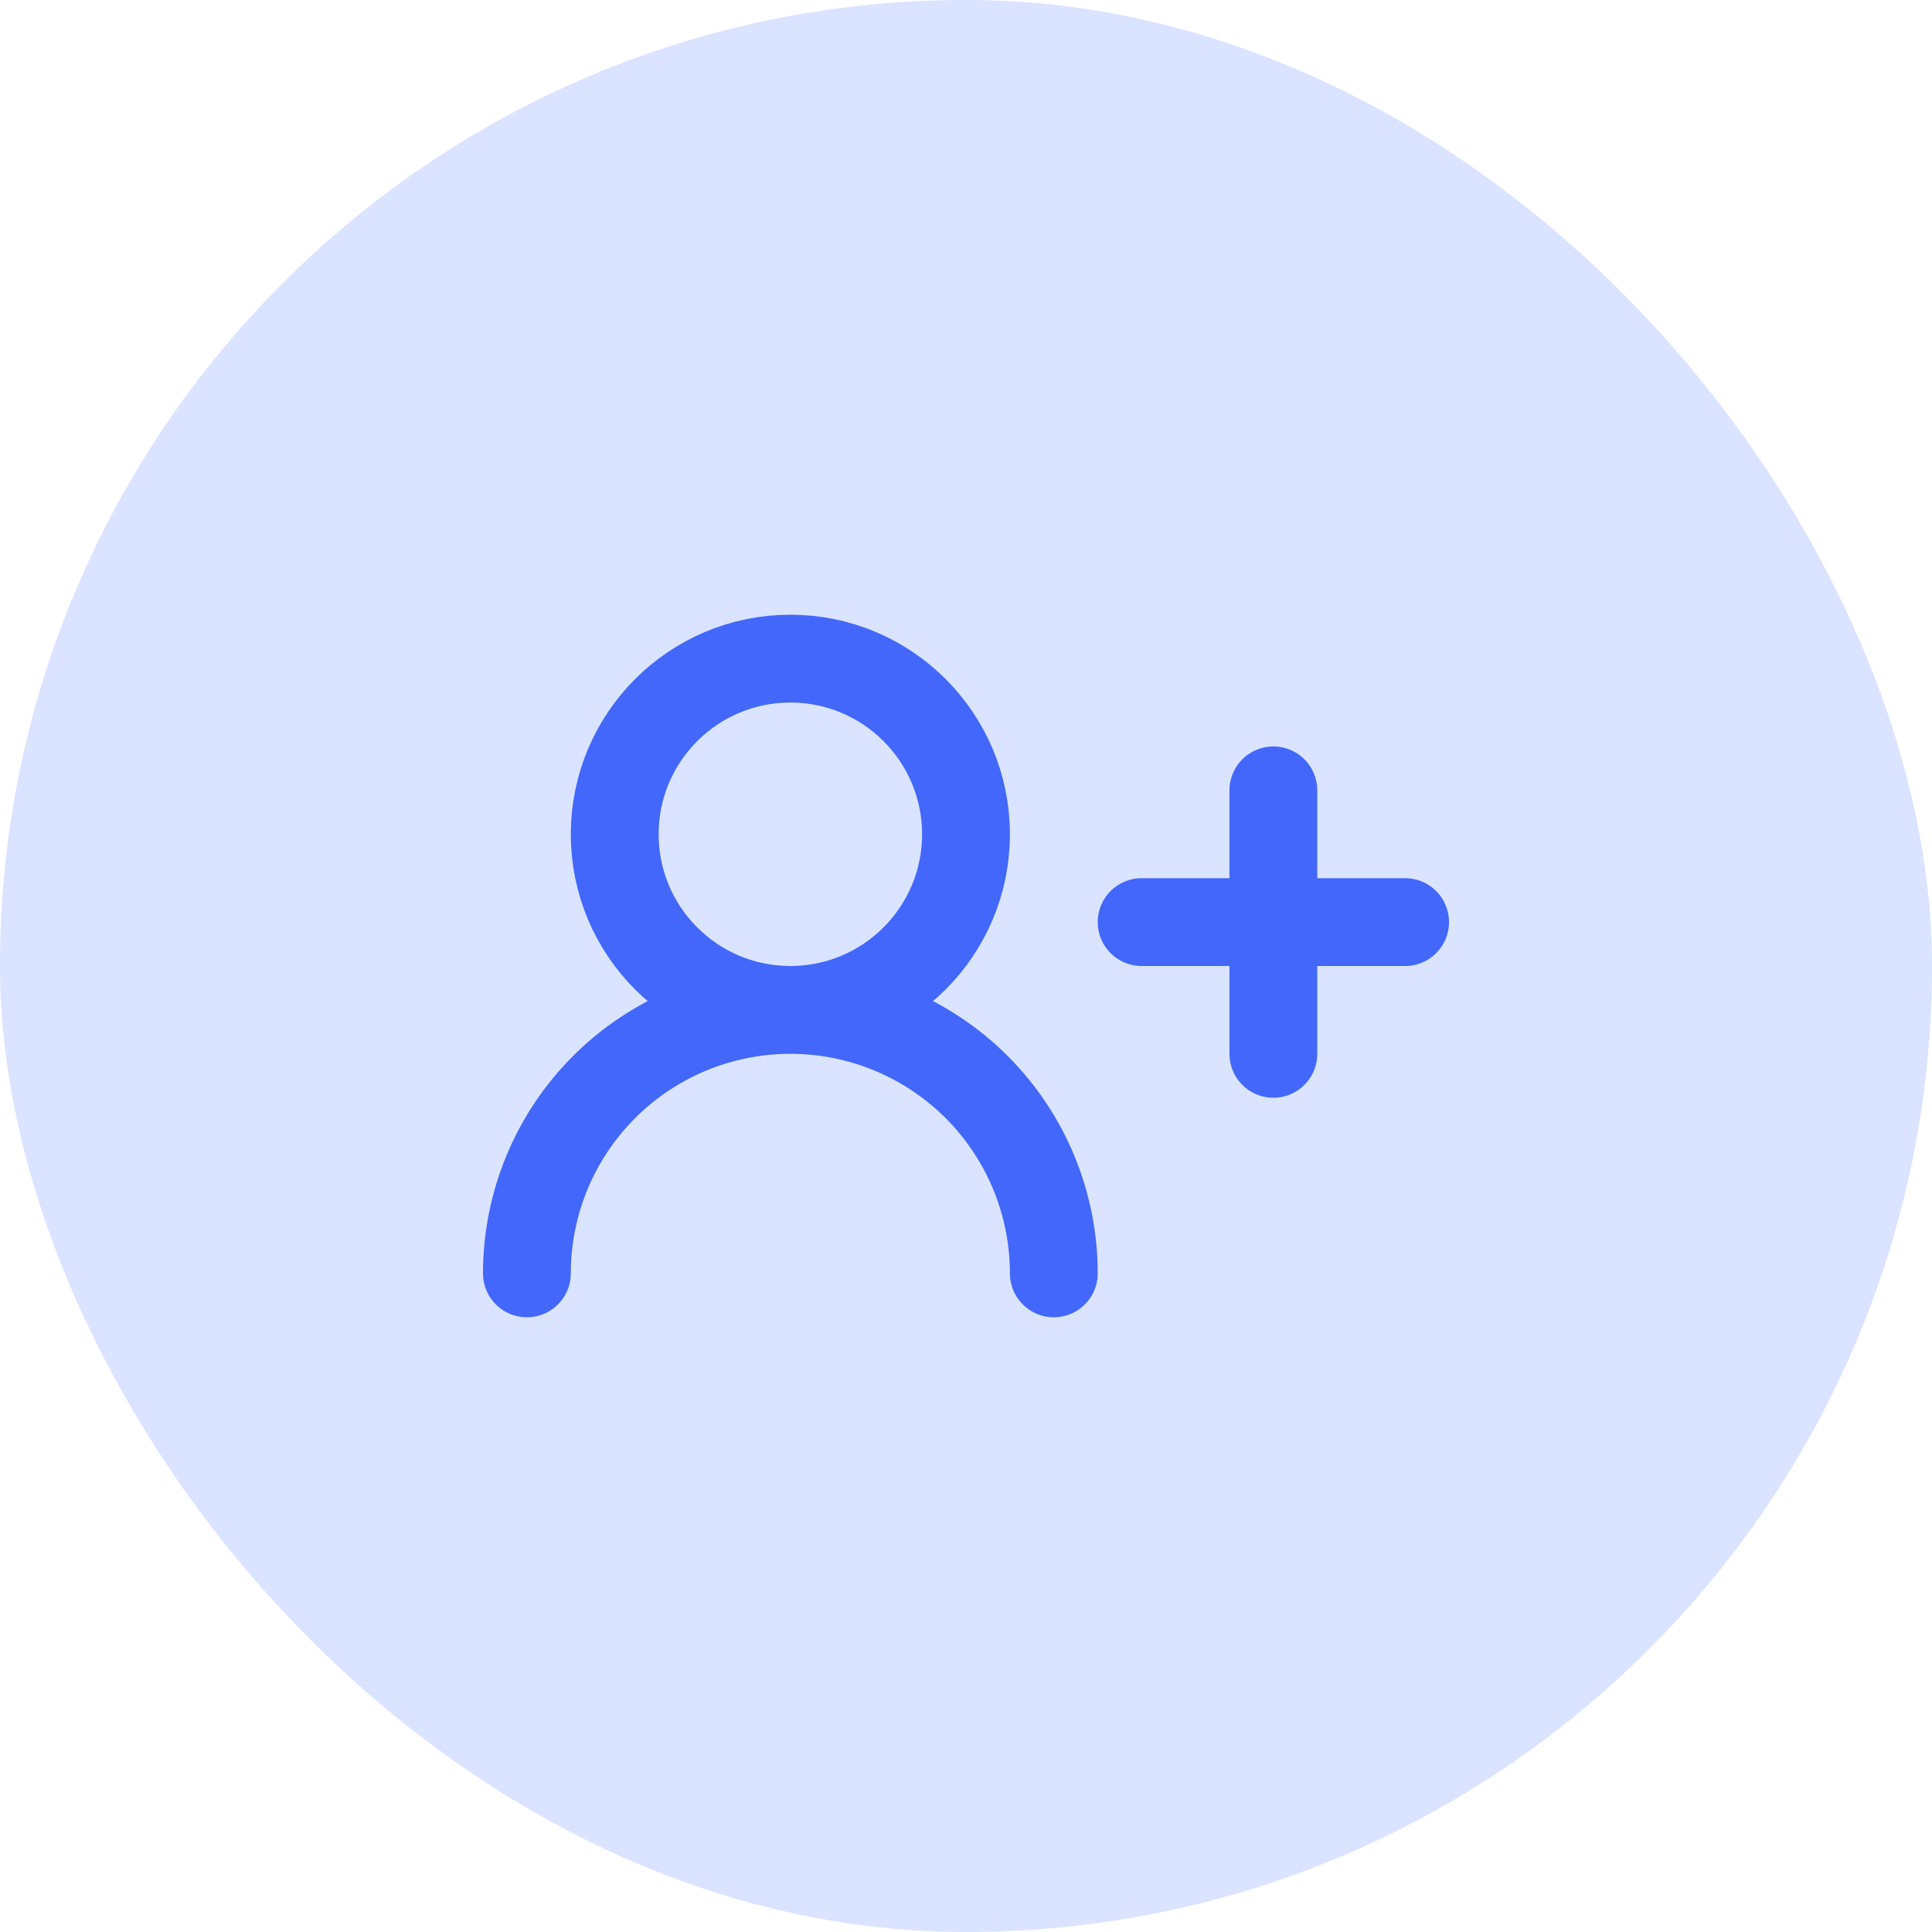
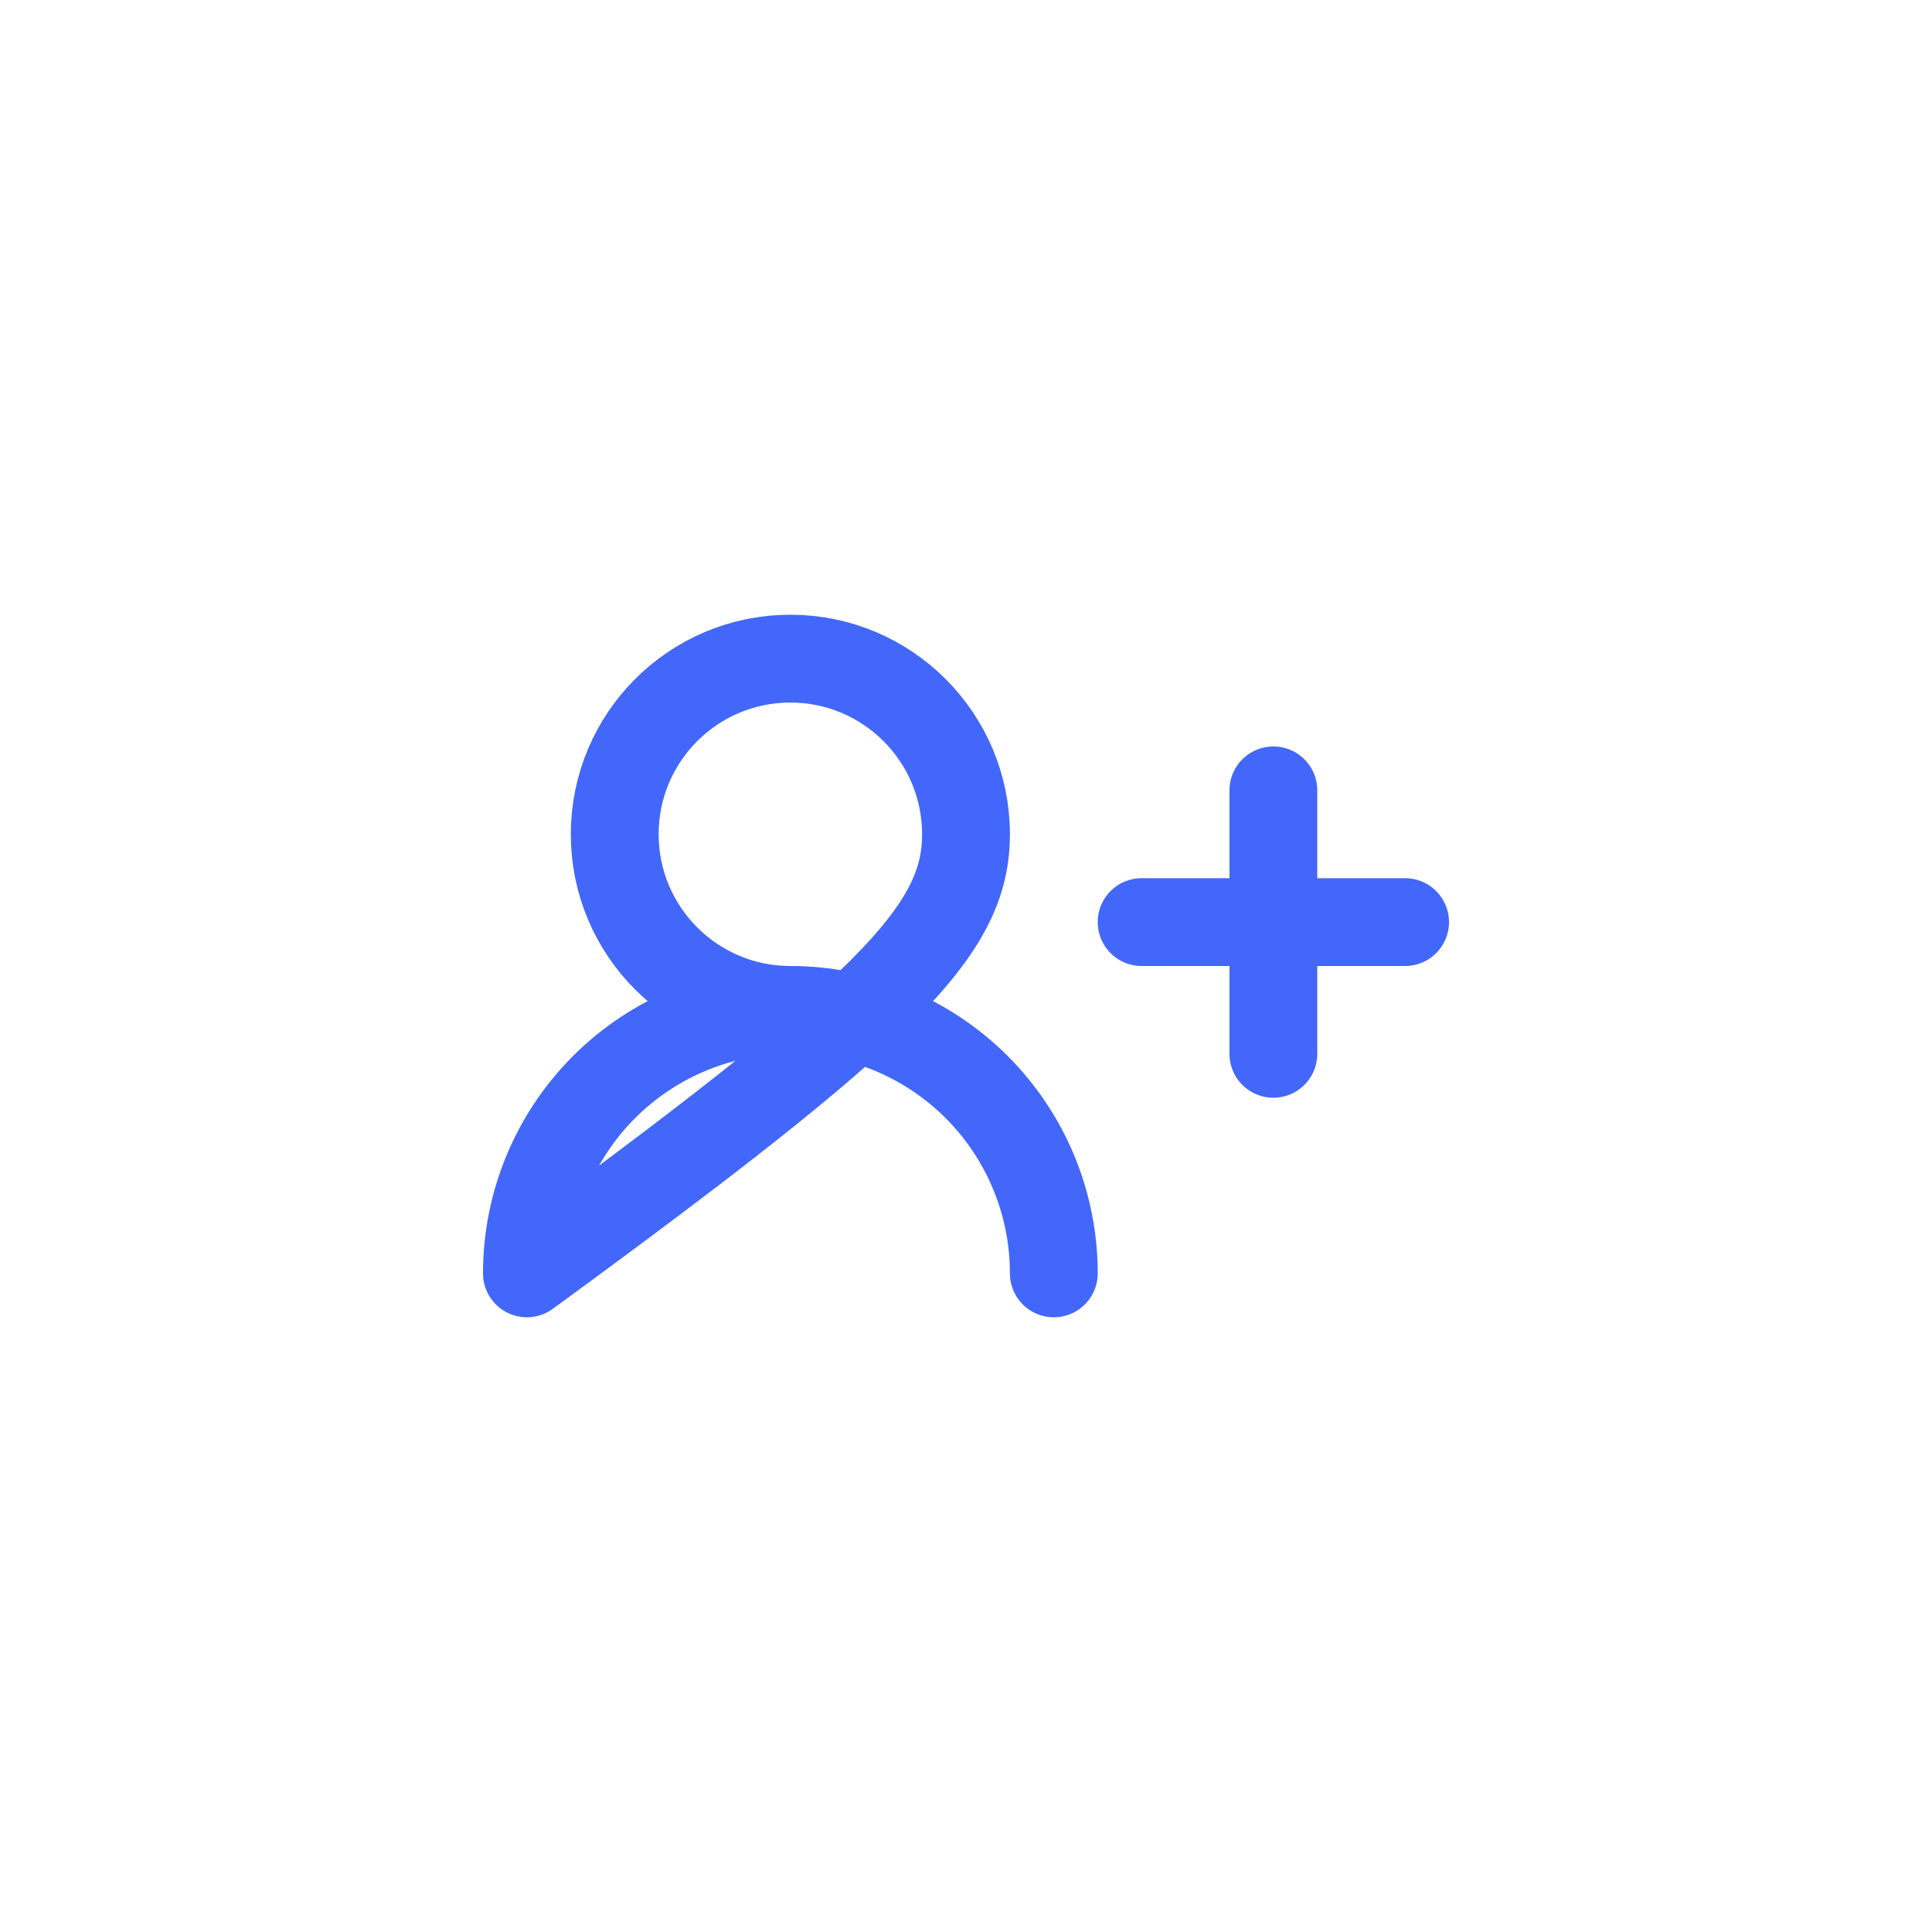
<svg xmlns="http://www.w3.org/2000/svg" width="44" height="44" viewBox="0 0 44 44" fill="none">
-   <rect width="44" height="44" rx="22" fill="#DAE3FF" />
-   <path d="M24 29C24 27.409 23.368 25.883 22.243 24.757C21.117 23.632 19.591 23 18 23M18 23C16.409 23 14.883 23.632 13.757 24.757C12.632 25.883 12 27.409 12 29M18 23C20.209 23 22 21.209 22 19C22 16.791 20.209 15 18 15C15.791 15 14 16.791 14 19C14 21.209 15.791 23 18 23ZM29 18V24M32 21H26" stroke="#4267FA" stroke-width="2" stroke-linecap="round" stroke-linejoin="round" />
+   <path d="M24 29C24 27.409 23.368 25.883 22.243 24.757C21.117 23.632 19.591 23 18 23M18 23C16.409 23 14.883 23.632 13.757 24.757C12.632 25.883 12 27.409 12 29C20.209 23 22 21.209 22 19C22 16.791 20.209 15 18 15C15.791 15 14 16.791 14 19C14 21.209 15.791 23 18 23ZM29 18V24M32 21H26" stroke="#4267FA" stroke-width="2" stroke-linecap="round" stroke-linejoin="round" />
</svg>